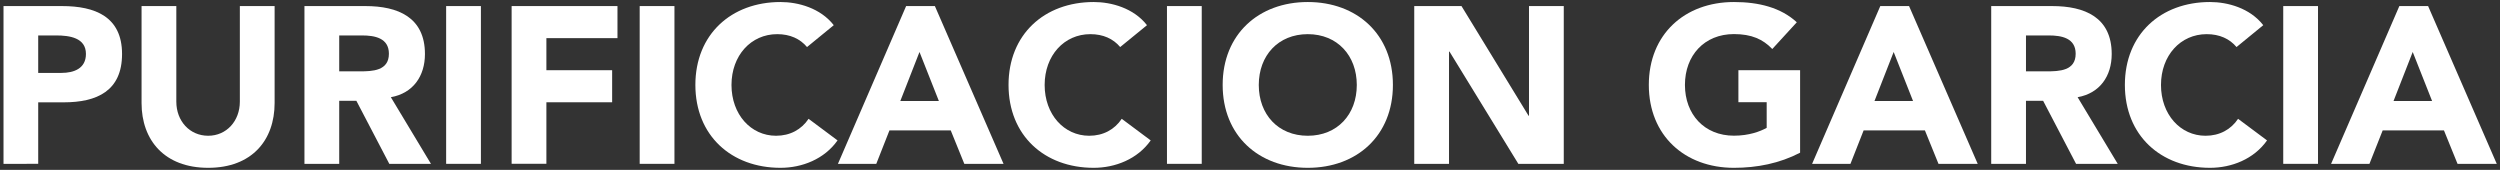
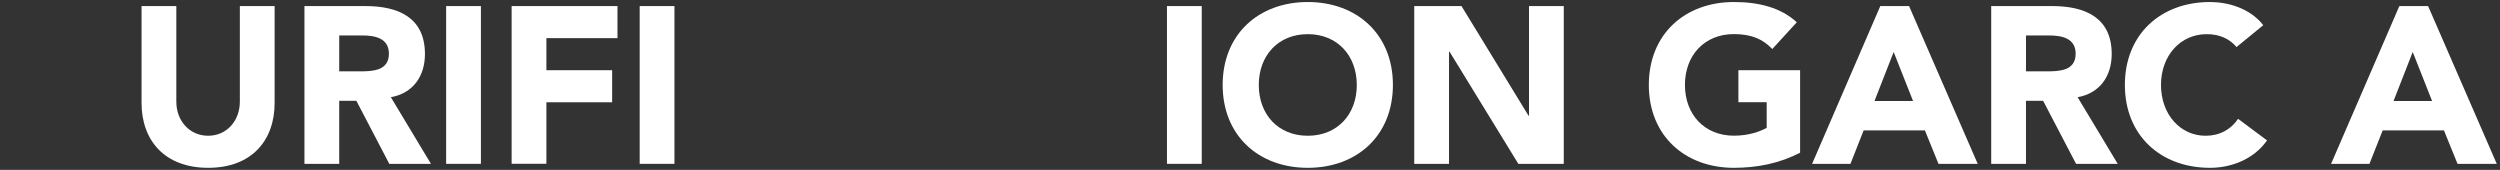
<svg xmlns="http://www.w3.org/2000/svg" id="Capa_1" version="1.1" viewBox="0 0 370.34 25.16">
  <rect x="0" y="0" width="370.34" height="25.16" fill="#333333" stroke="none" />
-   <path d="M.52.9h8.68c4.85,0,8.88,1.55,8.88,7.1,0,5.48-3.73,7.16-8.65,7.16h-3.77v9.11H.52V.9ZM5.66,10.8h3.44c1.82,0,3.63-.63,3.63-2.81,0-2.41-2.44-2.74-4.42-2.74h-2.65v5.55Z" fill="#fff" />
  <path d="M40.68,15.26c0,5.51-3.37,9.6-9.84,9.6s-9.87-4.09-9.87-9.6V.9h5.15v14.16c0,2.87,1.98,5.05,4.72,5.05,2.71,0,4.69-2.18,4.69-5.05V.9h5.15v14.36Z" fill="#fff" />
  <path d="M45.1.9h9.04c4.79,0,8.81,1.65,8.81,7.1,0,3.27-1.75,5.81-5.05,6.4l5.94,9.87h-6.17l-4.88-9.34h-2.54v9.34h-5.15V.9ZM50.25,10.57h3.04c1.88,0,4.32-.07,4.32-2.61,0-2.34-2.11-2.71-3.99-2.71h-3.37v5.32Z" fill="#fff" />
  <path d="M66.09.9h5.15v23.37h-5.15V.9Z" fill="#fff" />
  <path d="M75.79.9h15.68v4.75h-10.53v4.75h9.74v4.75h-9.74v9.11h-5.15V.9Z" fill="#fff" />
  <path d="M94.76.9h5.15v23.37h-5.15V.9Z" fill="#fff" />
-   <path d="M119.55,6.97c-1.02-1.22-2.51-1.91-4.42-1.91-3.89,0-6.77,3.17-6.77,7.53s2.87,7.52,6.6,7.52c2.08,0,3.76-.92,4.82-2.51l4.29,3.2c-1.95,2.77-5.25,4.06-8.45,4.06-7.29,0-12.61-4.79-12.61-12.28S108.33.3,115.62.3c2.61,0,5.91.89,7.89,3.43l-3.96,3.24Z" fill="#fff" />
-   <path d="M134.23.9h4.26l10.17,23.37h-5.81l-2.01-4.95h-9.08l-1.95,4.95h-5.68L134.23.9ZM136.21,7.7l-2.84,7.26h5.71l-2.87-7.26Z" fill="#fff" />
-   <path d="M165.94,6.97c-1.02-1.22-2.51-1.91-4.42-1.91-3.89,0-6.77,3.17-6.77,7.53s2.87,7.52,6.6,7.52c2.08,0,3.76-.92,4.82-2.51l4.29,3.2c-1.95,2.77-5.25,4.06-8.45,4.06-7.29,0-12.61-4.79-12.61-12.28S154.72.3,162.02.3c2.61,0,5.91.89,7.89,3.43l-3.97,3.24Z" fill="#fff" />
  <path d="M172.87.9h5.15v23.37h-5.15V.9Z" fill="#fff" />
  <path d="M193.73.3c7.29,0,12.61,4.79,12.61,12.28s-5.31,12.28-12.61,12.28-12.61-4.79-12.61-12.28S186.44.3,193.73.3ZM193.73,20.11c4.39,0,7.26-3.17,7.26-7.52s-2.87-7.53-7.26-7.53-7.26,3.17-7.26,7.53,2.87,7.52,7.26,7.52Z" fill="#fff" />
  <path d="M209.5.9h7l9.93,16.24h.07V.9h5.15v23.37h-6.73l-10.2-16.63h-.07v16.63h-5.15V.9Z" fill="#fff" />
  <path d="M266.66,22.62c-3.04,1.58-6.37,2.24-9.8,2.24-7.29,0-12.61-4.79-12.61-12.28s5.31-12.28,12.61-12.28c3.7,0,6.96.83,9.31,3l-3.63,3.96c-1.39-1.45-3.07-2.21-5.68-2.21-4.39,0-7.26,3.17-7.26,7.53s2.87,7.52,7.26,7.52c2.24,0,3.89-.63,4.85-1.16v-3.8h-4.19v-4.74h9.14v12.22Z" fill="#fff" />
  <path d="M278.54.9h4.26l10.17,23.37h-5.81l-2.01-4.95h-9.08l-1.95,4.95h-5.68l10.1-23.37ZM280.52,7.7l-2.84,7.26h5.71l-2.87-7.26Z" fill="#fff" />
  <path d="M294.97.9h9.04c4.79,0,8.81,1.65,8.81,7.1,0,3.27-1.75,5.81-5.05,6.4l5.94,9.87h-6.17l-4.88-9.34h-2.54v9.34h-5.15V.9ZM300.12,10.57h3.04c1.88,0,4.32-.07,4.32-2.61,0-2.34-2.11-2.71-3.99-2.71h-3.37v5.32h0Z" fill="#fff" />
  <path d="M331.31,6.97c-1.02-1.22-2.51-1.91-4.42-1.91-3.89,0-6.77,3.17-6.77,7.53s2.87,7.52,6.6,7.52c2.08,0,3.76-.92,4.82-2.51l4.29,3.2c-1.95,2.77-5.25,4.06-8.45,4.06-7.29,0-12.61-4.79-12.61-12.28s5.31-12.28,12.61-12.28c2.61,0,5.91.89,7.89,3.43l-3.96,3.24Z" fill="#fff" />
-   <path d="M338.23.9h5.15v23.37h-5.15V.9Z" fill="#fff" />
  <path d="M355.43.9h4.26l10.17,23.37h-5.81l-2.01-4.95h-9.08l-1.96,4.95h-5.68l10.11-23.37ZM357.41,7.7l-2.84,7.26h5.71l-2.87-7.26Z" fill="#fff" />
</svg>